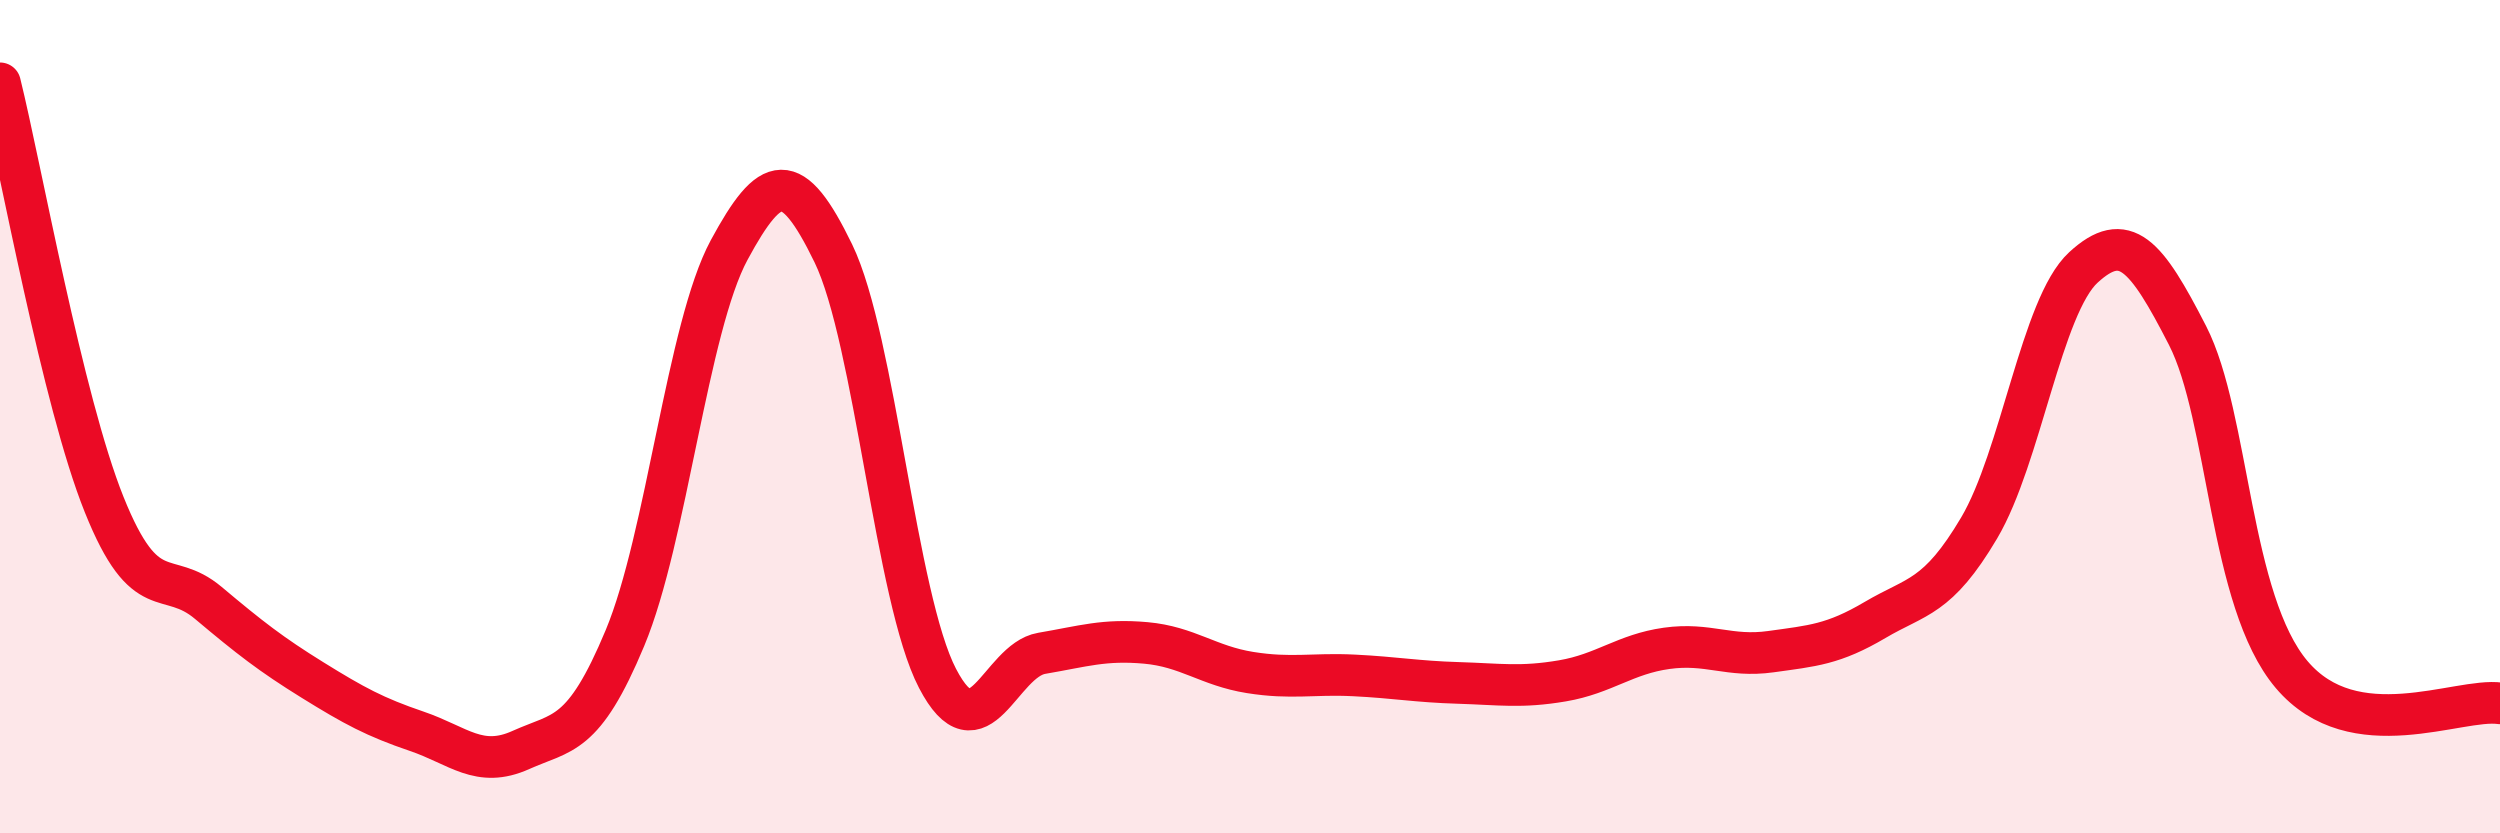
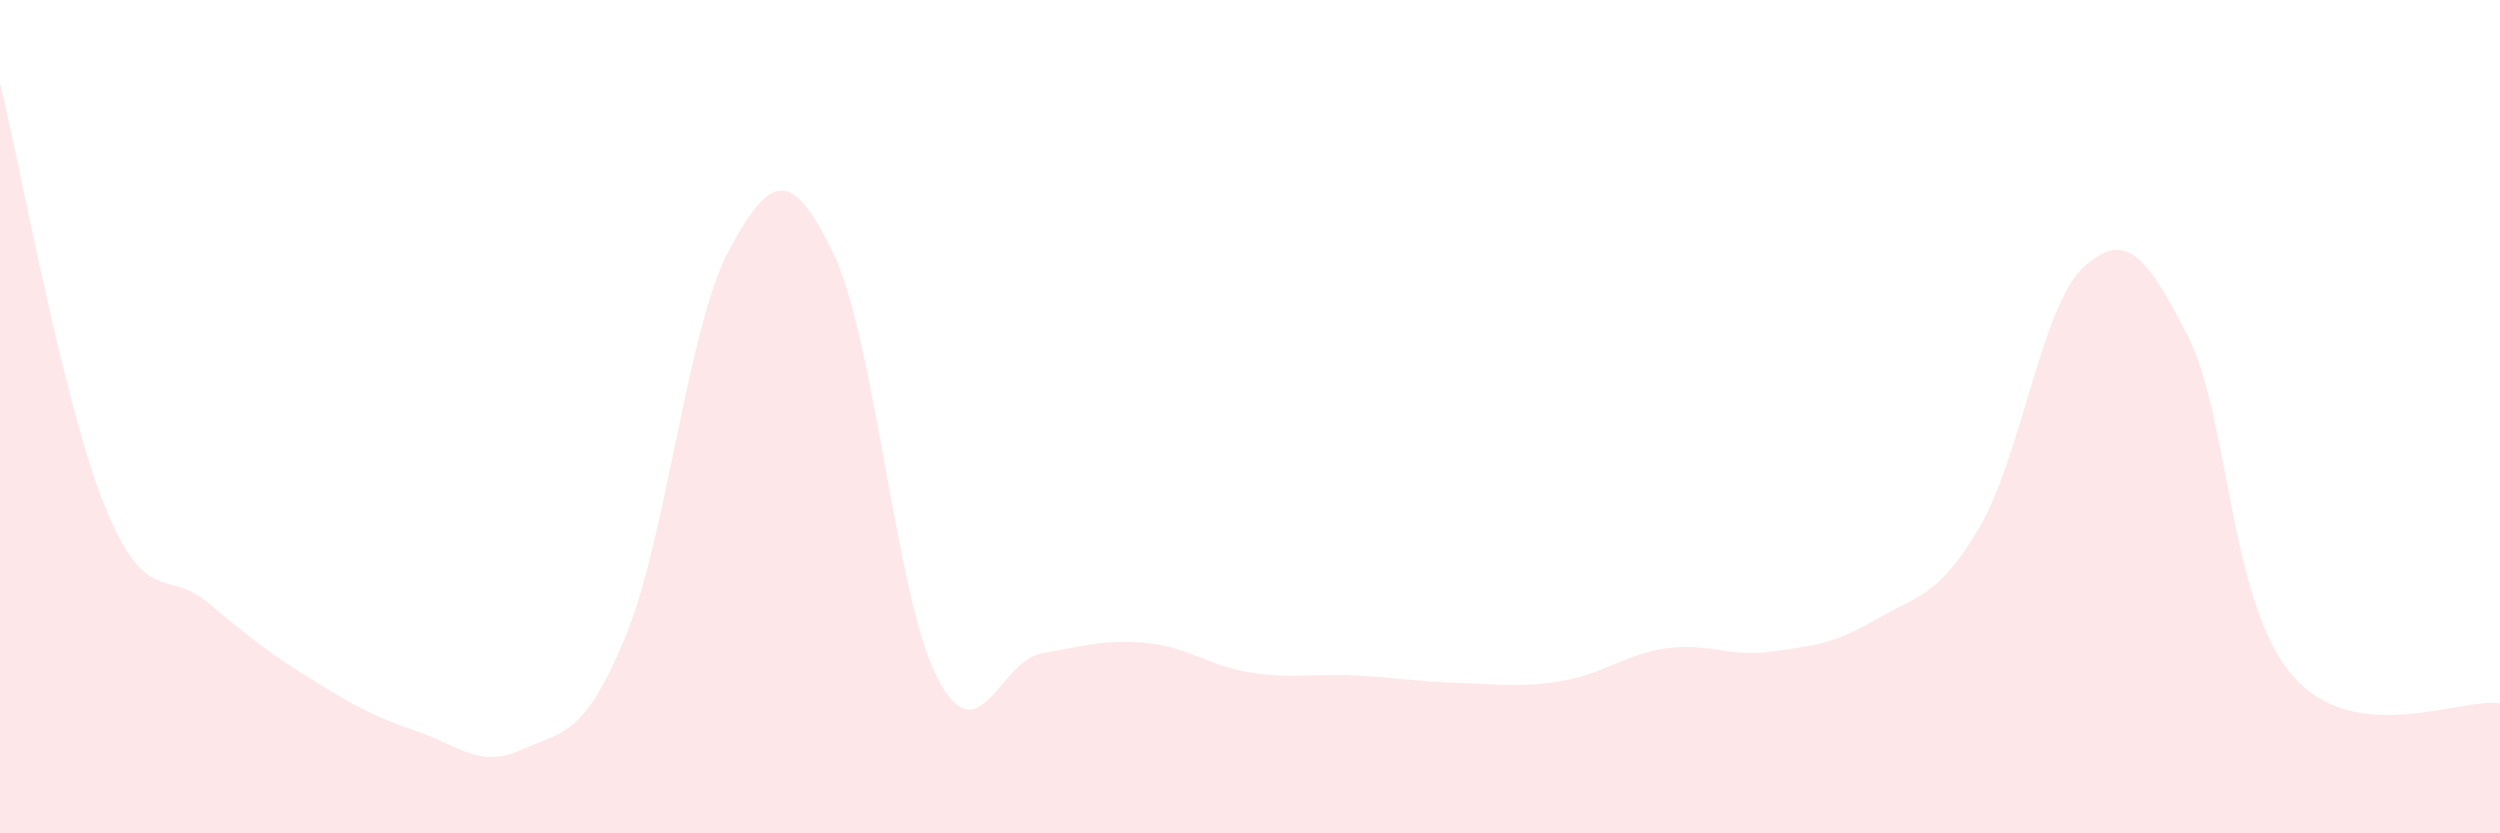
<svg xmlns="http://www.w3.org/2000/svg" width="60" height="20" viewBox="0 0 60 20">
  <path d="M 0,2 C 0.5,4.02 1.5,9.62 2.5,12.11 C 3.5,14.6 4,13.63 5,14.47 C 6,15.31 6.5,15.7 7.5,16.32 C 8.5,16.94 9,17.21 10,17.55 C 11,17.89 11.5,18.45 12.5,18 C 13.5,17.55 14,17.71 15,15.31 C 16,12.91 16.5,7.85 17.5,6 C 18.5,4.15 19,4.02 20,6.08 C 21,8.14 21.5,14.36 22.5,16.28 C 23.5,18.2 24,15.85 25,15.68 C 26,15.51 26.5,15.34 27.5,15.43 C 28.5,15.52 29,15.98 30,16.14 C 31,16.3 31.5,16.16 32.5,16.21 C 33.5,16.26 34,16.36 35,16.39 C 36,16.42 36.5,16.51 37.5,16.34 C 38.5,16.17 39,15.7 40,15.56 C 41,15.42 41.5,15.78 42.5,15.64 C 43.5,15.5 44,15.47 45,14.88 C 46,14.29 46.5,14.36 47.5,12.67 C 48.5,10.98 49,7.34 50,6.42 C 51,5.5 51.5,6.1 52.5,8.05 C 53.5,10 53.5,14.42 55,16.19 C 56.5,17.96 59,16.74 60,16.88L60 20L0 20Z" fill="#EB0A25" opacity="0.1" stroke-linecap="round" stroke-linejoin="round" />
-   <path d="M 0,2 C 0.5,4.02 1.5,9.62 2.5,12.11 C 3.5,14.6 4,13.63 5,14.47 C 6,15.31 6.5,15.7 7.5,16.32 C 8.5,16.94 9,17.21 10,17.55 C 11,17.89 11.5,18.45 12.5,18 C 13.5,17.55 14,17.71 15,15.31 C 16,12.91 16.5,7.85 17.5,6 C 18.5,4.15 19,4.02 20,6.08 C 21,8.14 21.5,14.36 22.5,16.28 C 23.5,18.2 24,15.85 25,15.68 C 26,15.51 26.5,15.34 27.5,15.43 C 28.5,15.52 29,15.98 30,16.14 C 31,16.3 31.5,16.16 32.5,16.21 C 33.5,16.26 34,16.36 35,16.39 C 36,16.42 36.5,16.51 37.5,16.34 C 38.5,16.17 39,15.7 40,15.56 C 41,15.42 41.5,15.78 42.5,15.64 C 43.5,15.5 44,15.47 45,14.88 C 46,14.29 46.5,14.36 47.5,12.67 C 48.5,10.98 49,7.34 50,6.42 C 51,5.5 51.5,6.1 52.5,8.05 C 53.5,10 53.5,14.42 55,16.19 C 56.5,17.96 59,16.74 60,16.88" stroke="#EB0A25" stroke-width="1" fill="none" stroke-linecap="round" stroke-linejoin="round" />
</svg>